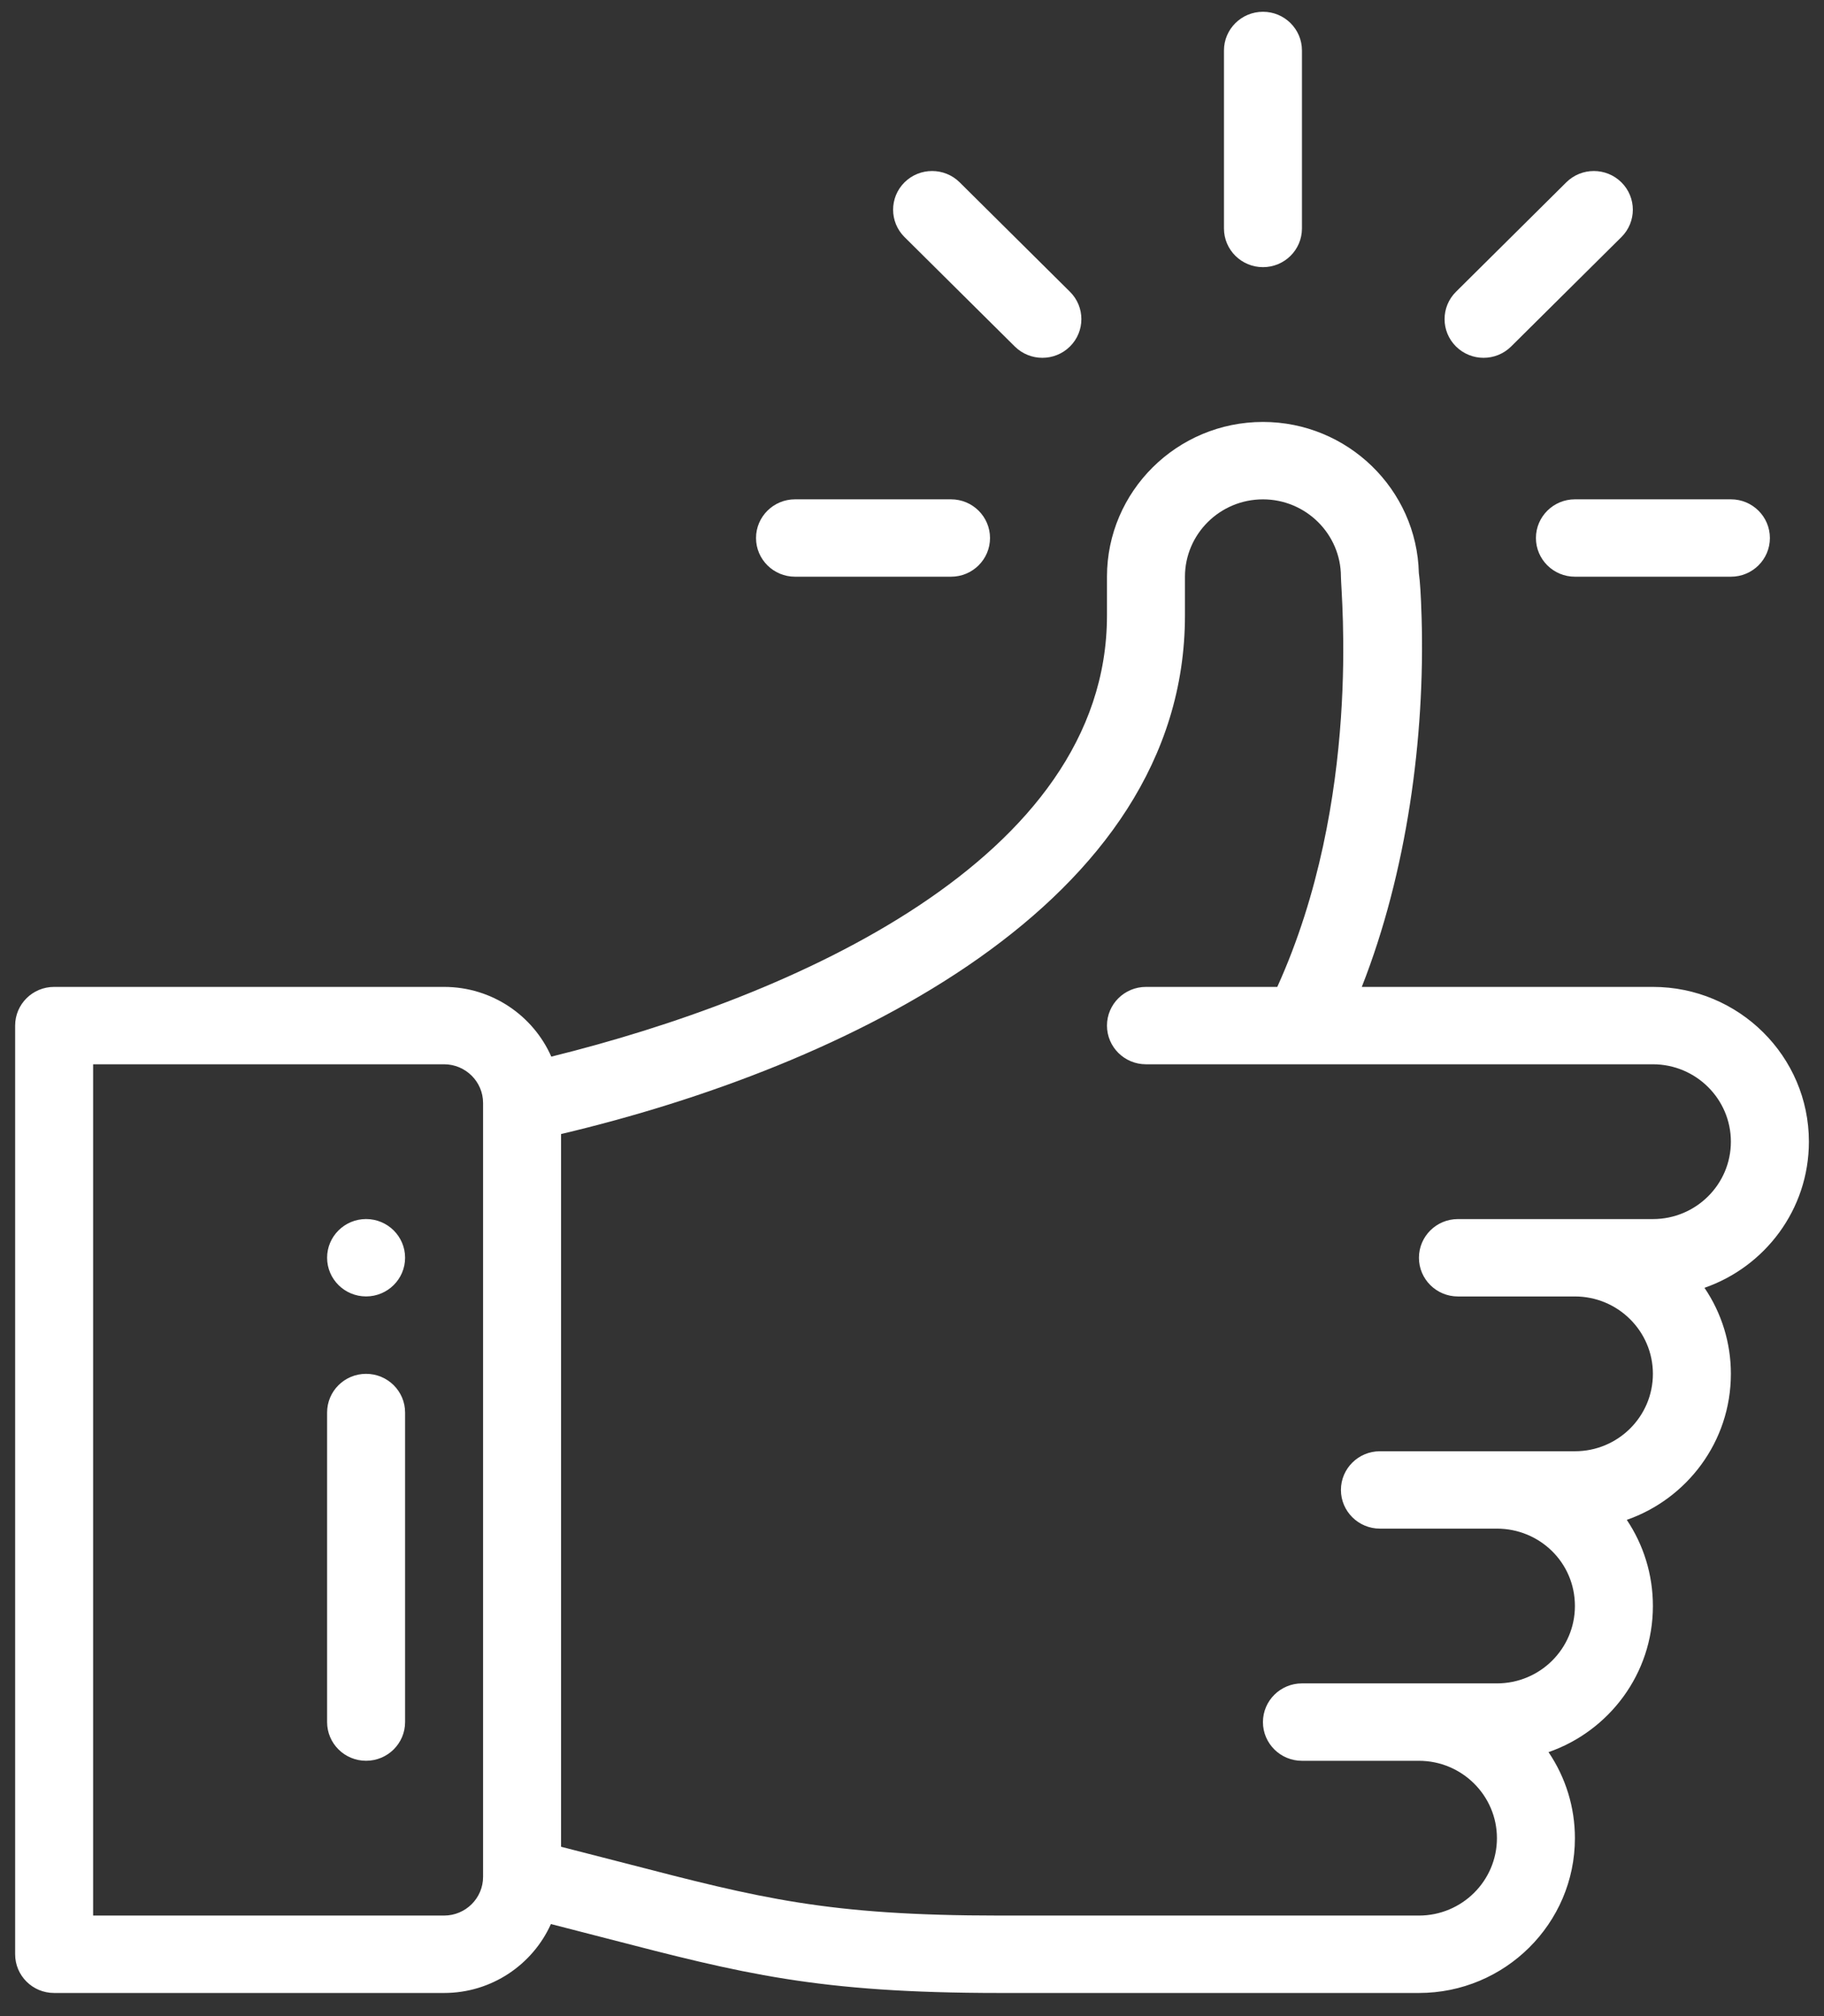
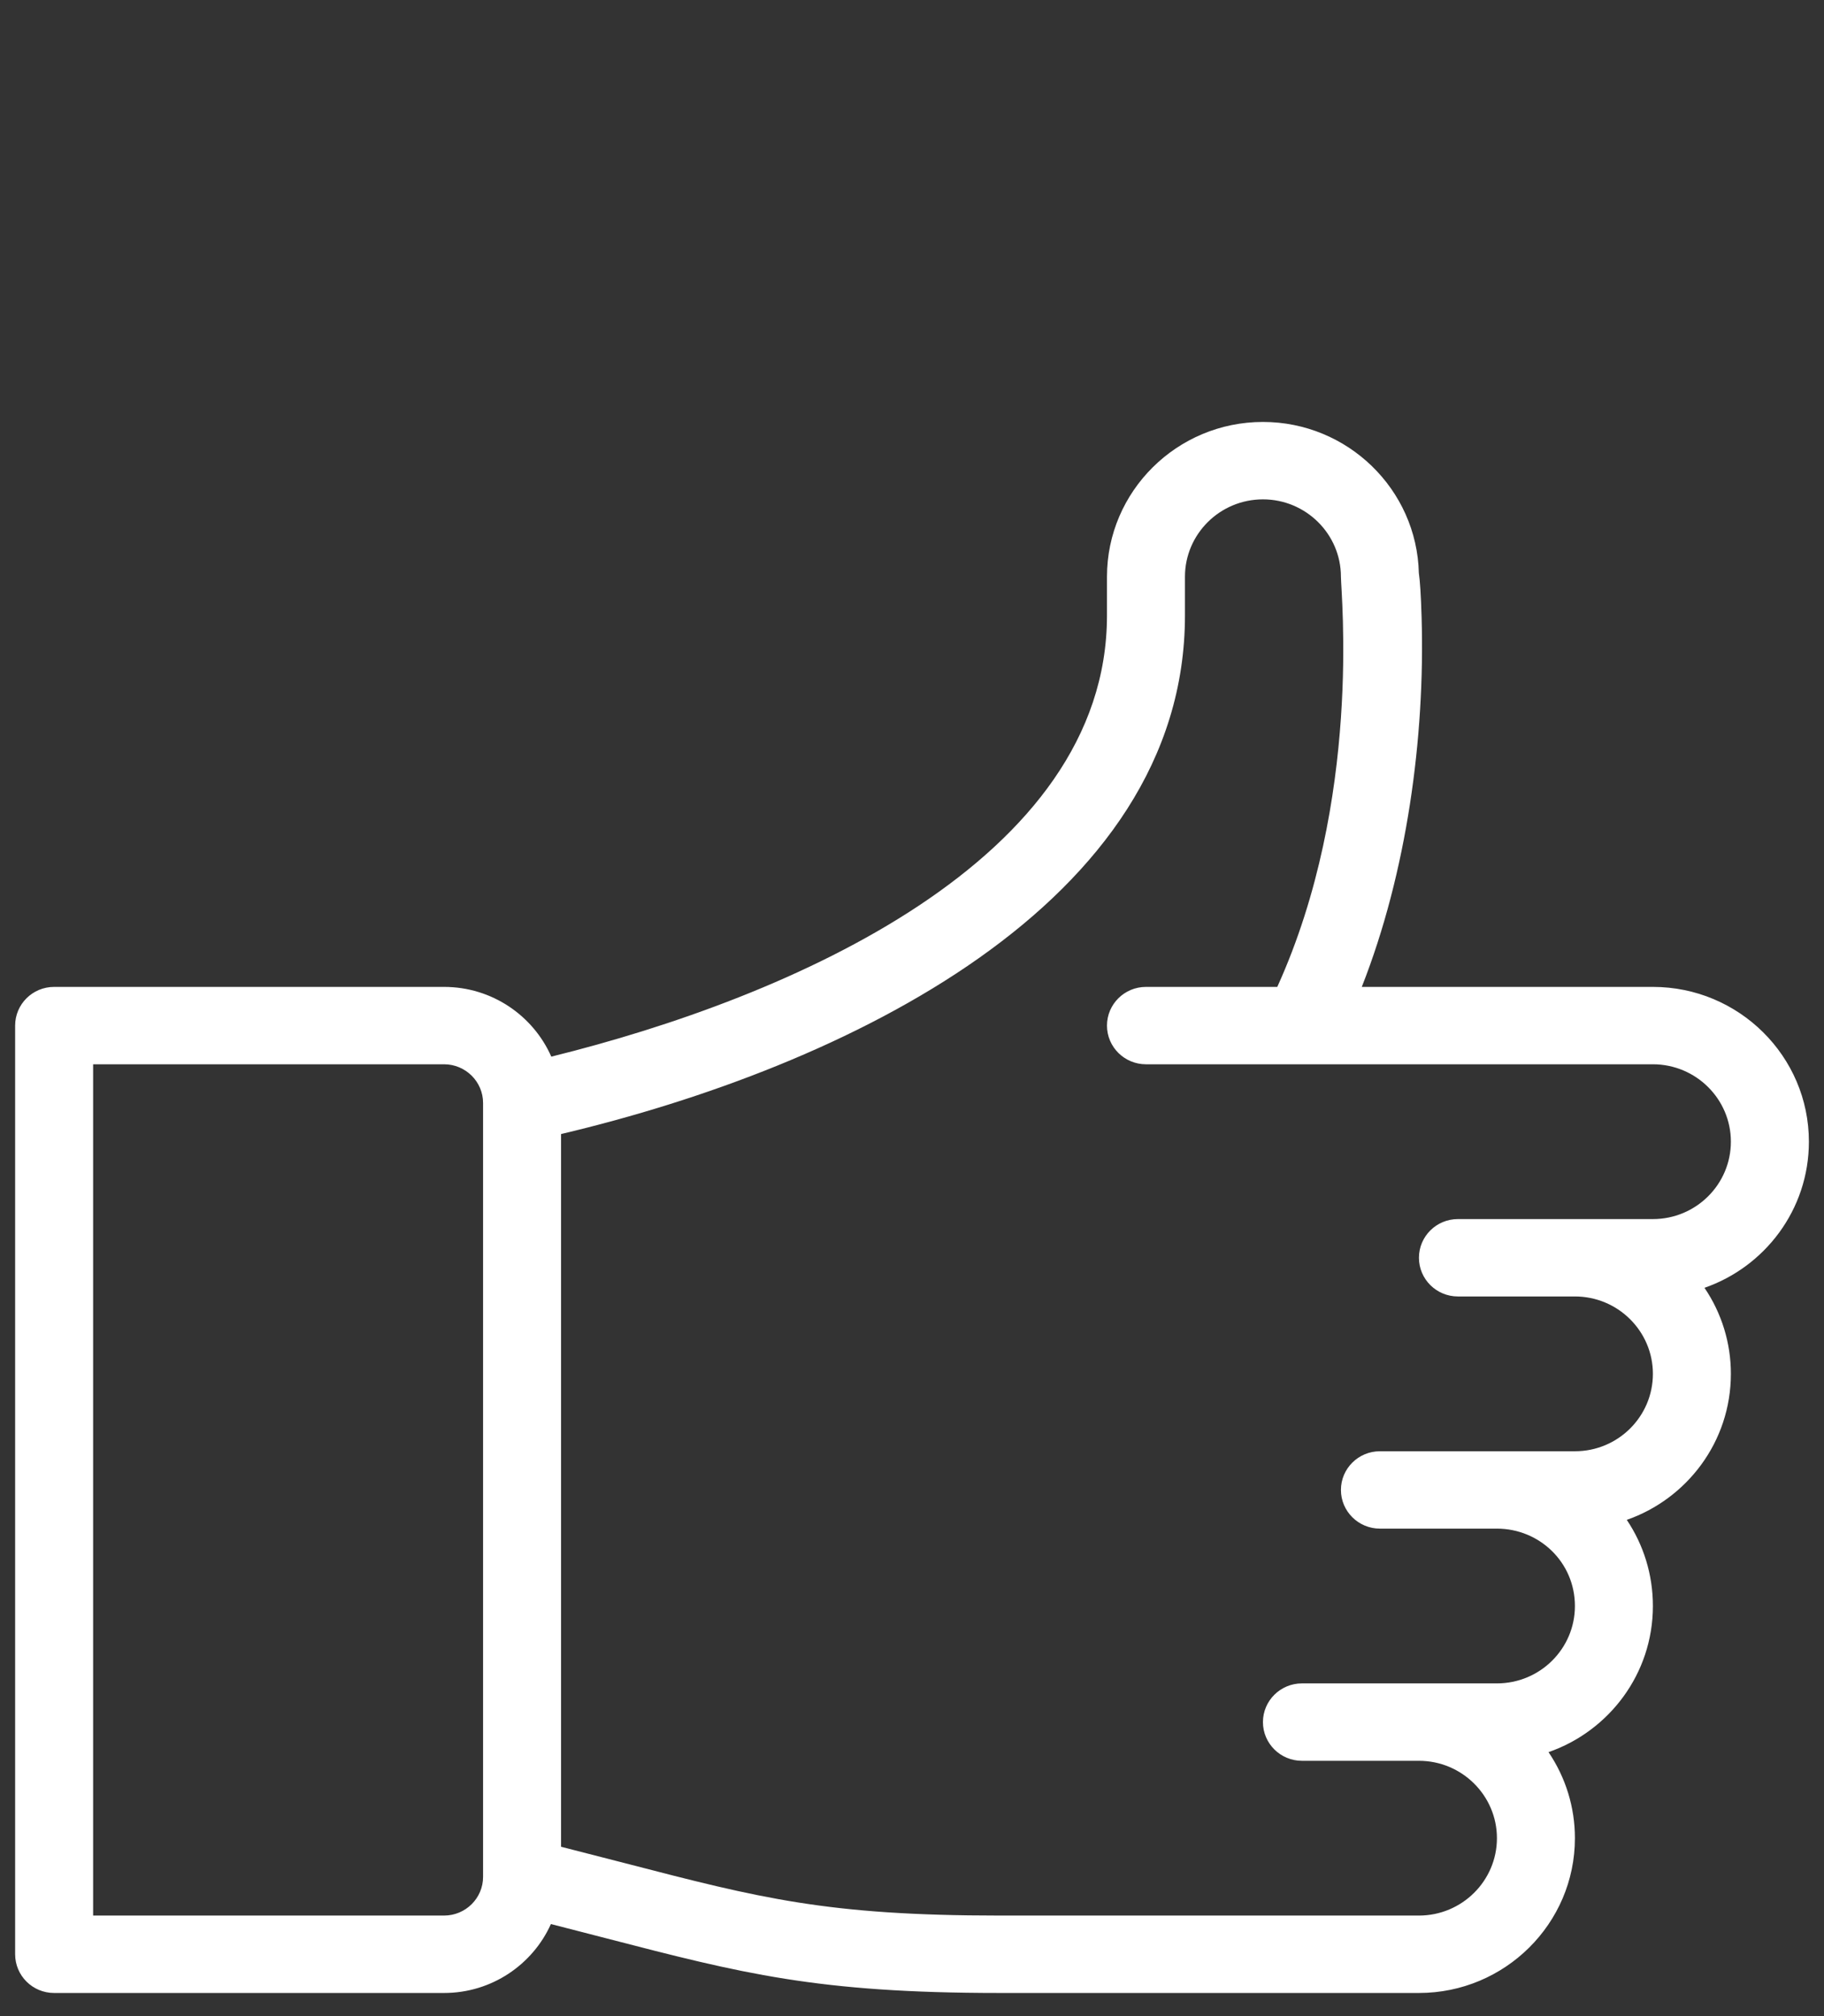
<svg xmlns="http://www.w3.org/2000/svg" width="57" height="63" viewBox="0 0 57 63" fill="none">
  <rect x="0" y="0" width="57" height="63" fill="#333333" stroke="none" />
  <g id="Group 143725954">
-     <path id="Vector" d="M39.468 0.368C38.795 0.368 38.249 0.91 38.249 1.577V7.139C38.249 7.807 38.795 8.348 39.468 8.348C40.141 8.348 40.686 7.807 40.686 7.139V1.577C40.686 0.91 40.141 0.368 39.468 0.368ZM11.44 38.093C10.768 38.093 10.222 38.635 10.222 39.302C10.222 39.97 10.768 40.511 11.44 40.511C12.113 40.511 12.659 39.97 12.659 39.302C12.659 38.635 12.113 38.093 11.44 38.093Z" fill="white" />
    <path id="Vector_2" d="M56.528 35.675C56.528 33.009 54.341 30.839 51.653 30.839H42.556C43.965 27.26 44.535 23.046 44.425 19.296C44.404 18.58 44.376 18.166 44.339 17.906C44.276 15.293 42.114 13.185 39.467 13.185C36.78 13.185 34.593 15.355 34.593 18.022V19.231C34.593 26.879 24.696 31.175 17.228 33.018C16.663 31.737 15.374 30.839 13.877 30.839H1.691C1.018 30.839 0.473 31.38 0.473 32.048V61.067C0.473 61.735 1.018 62.277 1.691 62.277H13.877C15.364 62.277 16.646 61.391 17.216 60.123C17.791 60.27 18.365 60.418 18.939 60.567C23.193 61.669 25.537 62.277 31.237 62.277H44.342C47.029 62.277 49.216 60.107 49.216 57.44C49.217 56.482 48.93 55.546 48.391 54.751C50.273 54.098 51.653 52.313 51.653 50.185C51.653 49.194 51.356 48.266 50.837 47.493C52.711 46.839 54.09 45.058 54.09 42.93C54.091 41.972 53.804 41.036 53.265 40.242C55.148 39.588 56.528 37.803 56.528 35.675ZM15.096 58.649C15.096 59.316 14.549 59.858 13.877 59.858H2.91V33.257H13.877C14.549 33.257 15.096 33.8 15.096 34.466V58.649ZM51.653 38.094H45.56C44.887 38.094 44.342 38.635 44.342 39.303C44.342 39.971 44.887 40.512 45.56 40.512H49.216C50.56 40.512 51.653 41.597 51.653 42.93C51.653 44.266 50.562 45.349 49.216 45.349H43.123C42.45 45.349 41.904 45.89 41.904 46.558C41.904 47.225 42.45 47.767 43.123 47.767H46.779C48.107 47.767 49.216 48.819 49.216 50.185C49.216 51.521 48.125 52.603 46.779 52.603H40.686C40.013 52.603 39.467 53.145 39.467 53.813C39.467 54.48 40.013 55.022 40.686 55.022H44.342C45.685 55.022 46.779 56.107 46.779 57.44C46.779 58.773 45.685 59.858 44.342 59.858H31.237C25.85 59.858 23.746 59.313 19.555 58.227C18.881 58.052 18.207 57.879 17.533 57.708V35.437C26.352 33.352 37.03 28.265 37.03 19.231V18.022C37.03 16.689 38.123 15.604 39.467 15.604C40.809 15.604 41.902 16.687 41.904 18.018V18.022C41.904 18.548 42.566 24.997 39.915 30.839H35.812C35.139 30.839 34.593 31.38 34.593 32.048C34.593 32.716 35.139 33.257 35.812 33.257H51.653C52.997 33.257 54.09 34.342 54.09 35.675C54.09 37.011 52.999 38.094 51.653 38.094Z" fill="white" />
-     <path id="Vector_3" d="M11.44 42.93C10.767 42.93 10.222 43.471 10.222 44.139V53.812C10.222 54.48 10.767 55.021 11.44 55.021C12.113 55.021 12.659 54.48 12.659 53.812V44.139C12.659 43.471 12.113 42.93 11.44 42.93ZM29.719 15.603H24.845C24.172 15.603 23.626 16.145 23.626 16.812C23.626 17.48 24.172 18.021 24.845 18.021H29.719C30.392 18.021 30.938 17.48 30.938 16.812C30.938 16.145 30.392 15.603 29.719 15.603ZM54.091 15.603H49.216C48.544 15.603 47.998 16.145 47.998 16.812C47.998 17.48 48.544 18.021 49.216 18.021H54.091C54.764 18.021 55.309 17.48 55.309 16.812C55.309 16.145 54.764 15.603 54.091 15.603ZM50.669 5.698C50.193 5.226 49.422 5.226 48.946 5.698L45.5 9.117C45.024 9.589 45.024 10.355 45.5 10.827C45.976 11.299 46.747 11.299 47.223 10.827L50.669 7.408C51.145 6.936 51.145 6.17 50.669 5.698ZM33.436 9.117L29.99 5.698C29.514 5.226 28.742 5.226 28.266 5.698C27.791 6.17 27.791 6.936 28.266 7.408L31.712 10.827C32.189 11.299 32.96 11.299 33.436 10.827C33.912 10.355 33.912 9.589 33.436 9.117Z" fill="white" />
  </g>
</svg>